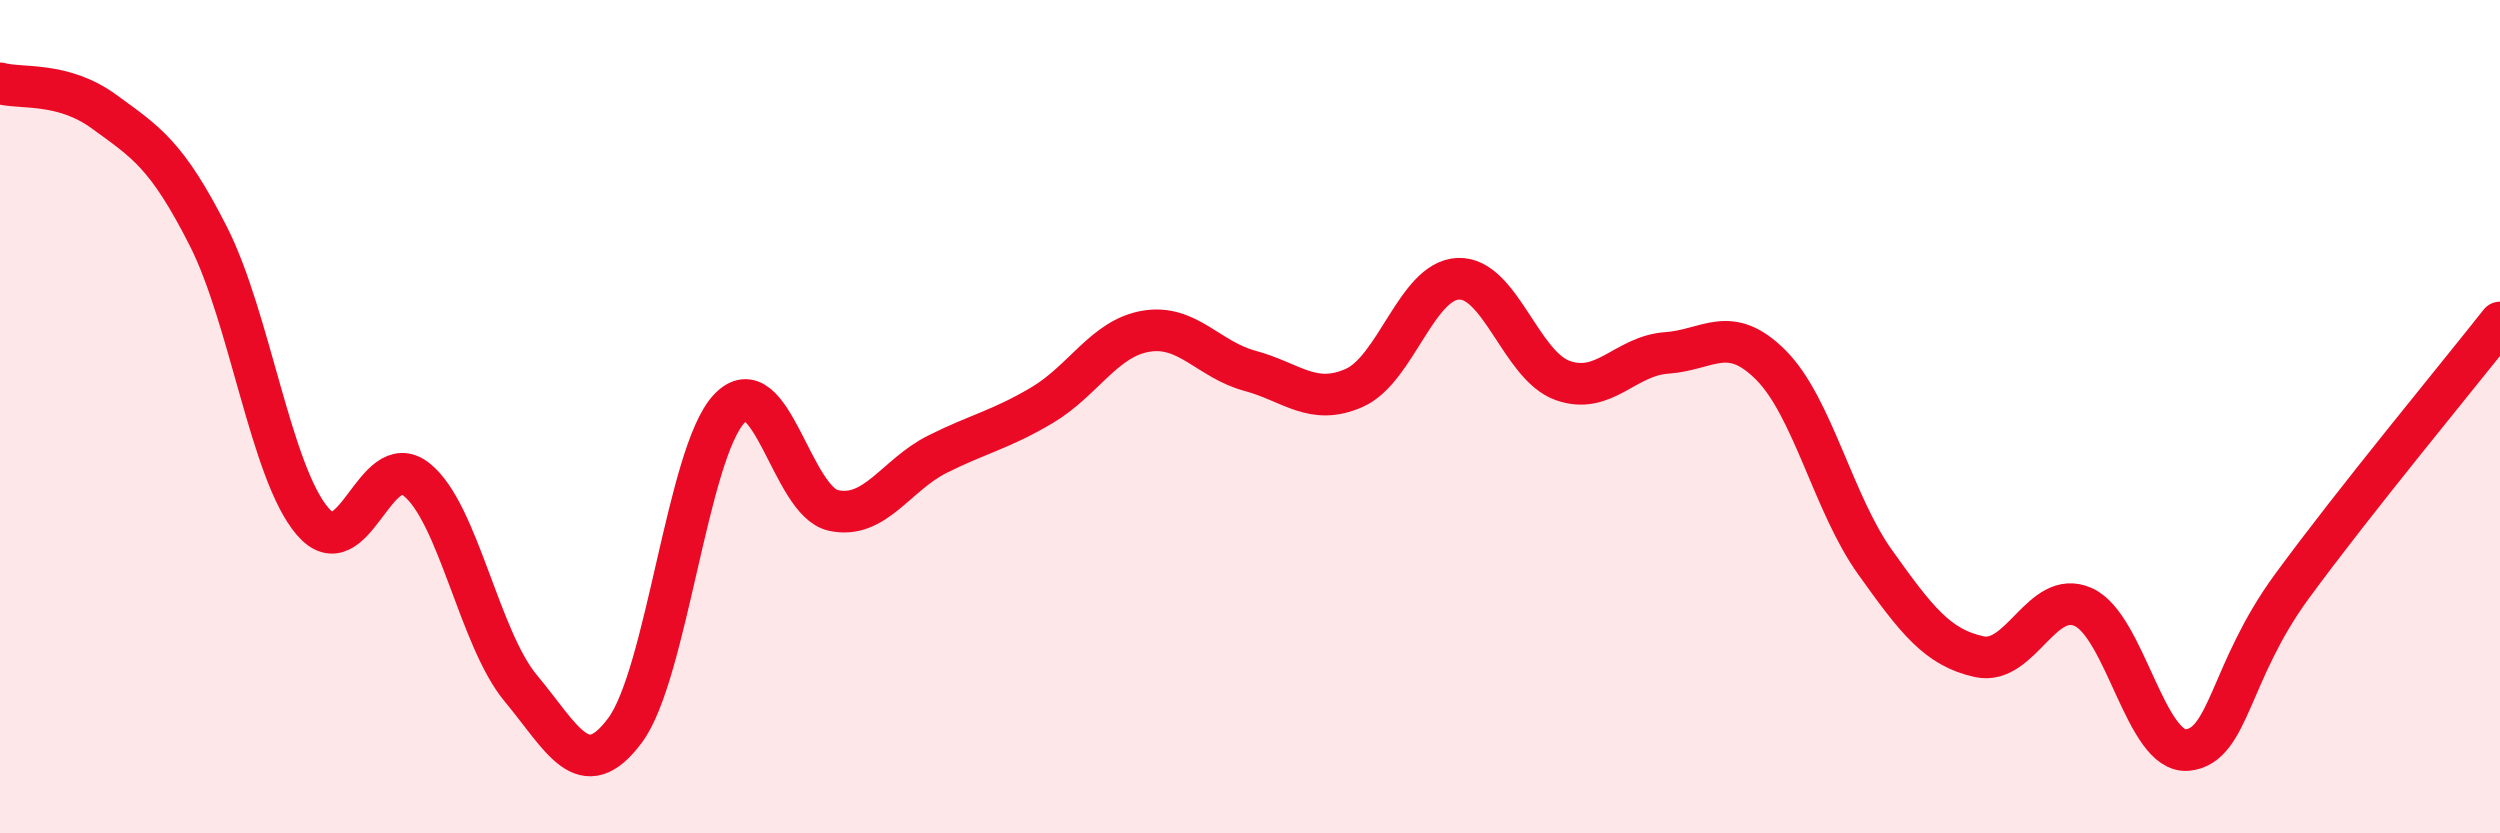
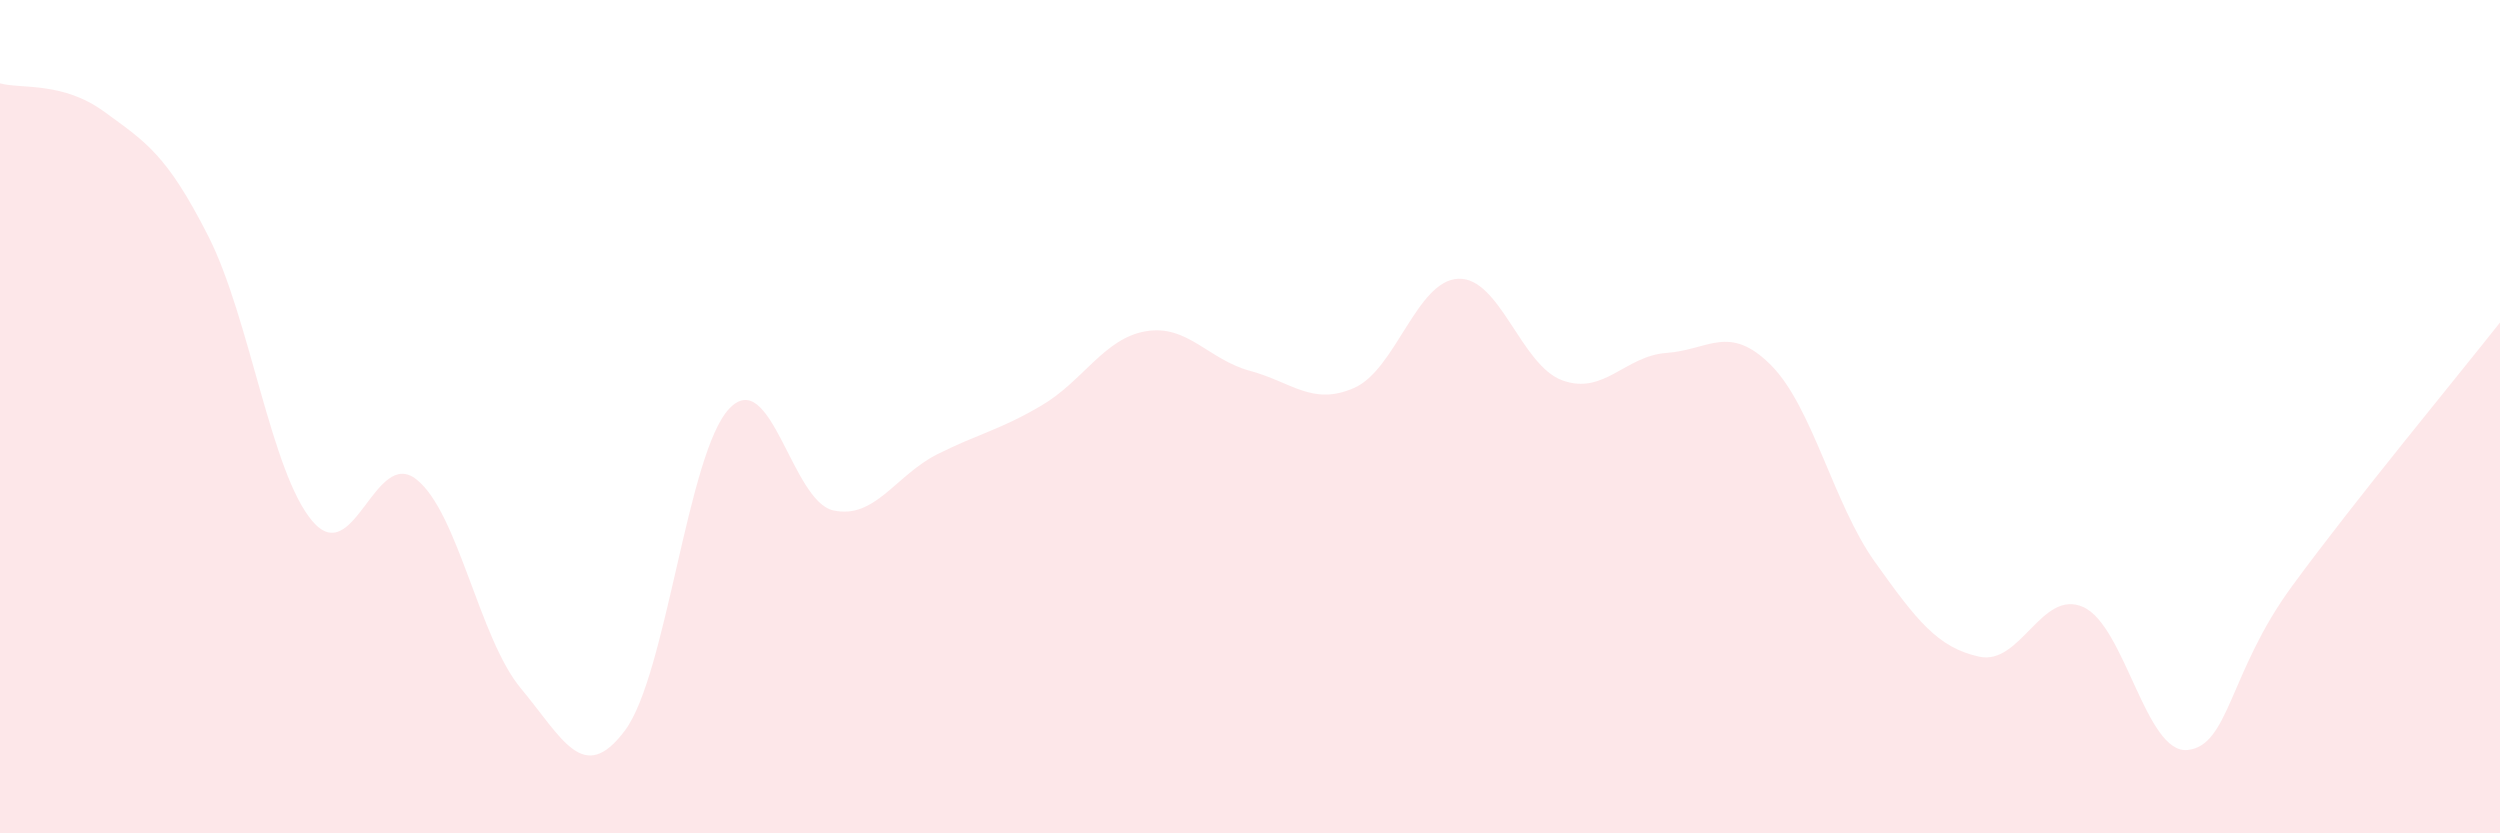
<svg xmlns="http://www.w3.org/2000/svg" width="60" height="20" viewBox="0 0 60 20">
  <path d="M 0,2 C 0.5,2.14 1.5,1.95 2.5,2.68 C 3.5,3.41 4,3.7 5,5.67 C 6,7.64 6.5,11.34 7.5,12.51 C 8.5,13.68 9,10.71 10,11.51 C 11,12.31 11.5,15.32 12.5,16.52 C 13.5,17.72 14,18.87 15,17.53 C 16,16.19 16.5,10.87 17.5,9.81 C 18.5,8.75 19,12.03 20,12.25 C 21,12.47 21.5,11.4 22.5,10.9 C 23.5,10.4 24,10.32 25,9.73 C 26,9.14 26.5,8.12 27.5,7.95 C 28.5,7.78 29,8.63 30,8.9 C 31,9.17 31.5,9.75 32.5,9.31 C 33.5,8.87 34,6.73 35,6.69 C 36,6.65 36.5,8.77 37.5,9.13 C 38.5,9.49 39,8.54 40,8.47 C 41,8.4 41.5,7.76 42.5,8.76 C 43.5,9.76 44,12.09 45,13.49 C 46,14.89 46.5,15.54 47.5,15.76 C 48.5,15.98 49,14.12 50,14.57 C 51,15.02 51.5,18.1 52.5,18 C 53.5,17.9 53.5,16.13 55,14.08 C 56.5,12.03 59,9.01 60,7.74L60 20L0 20Z" fill="#EB0A25" opacity="0.1" stroke-linecap="round" stroke-linejoin="round" />
-   <path d="M 0,2 C 0.5,2.14 1.5,1.95 2.5,2.68 C 3.5,3.41 4,3.7 5,5.67 C 6,7.64 6.5,11.34 7.5,12.51 C 8.5,13.68 9,10.71 10,11.51 C 11,12.31 11.5,15.32 12.5,16.52 C 13.5,17.72 14,18.87 15,17.53 C 16,16.19 16.5,10.87 17.5,9.81 C 18.5,8.75 19,12.03 20,12.25 C 21,12.47 21.5,11.4 22.5,10.9 C 23.5,10.4 24,10.32 25,9.73 C 26,9.14 26.5,8.12 27.5,7.95 C 28.5,7.78 29,8.63 30,8.9 C 31,9.17 31.5,9.75 32.5,9.31 C 33.5,8.87 34,6.73 35,6.69 C 36,6.65 36.5,8.77 37.5,9.13 C 38.5,9.49 39,8.54 40,8.47 C 41,8.4 41.5,7.76 42.5,8.76 C 43.5,9.76 44,12.09 45,13.49 C 46,14.89 46.5,15.54 47.5,15.76 C 48.5,15.98 49,14.12 50,14.57 C 51,15.02 51.5,18.1 52.5,18 C 53.5,17.9 53.5,16.13 55,14.08 C 56.5,12.03 59,9.01 60,7.74" stroke="#EB0A25" stroke-width="1" fill="none" stroke-linecap="round" stroke-linejoin="round" />
</svg>